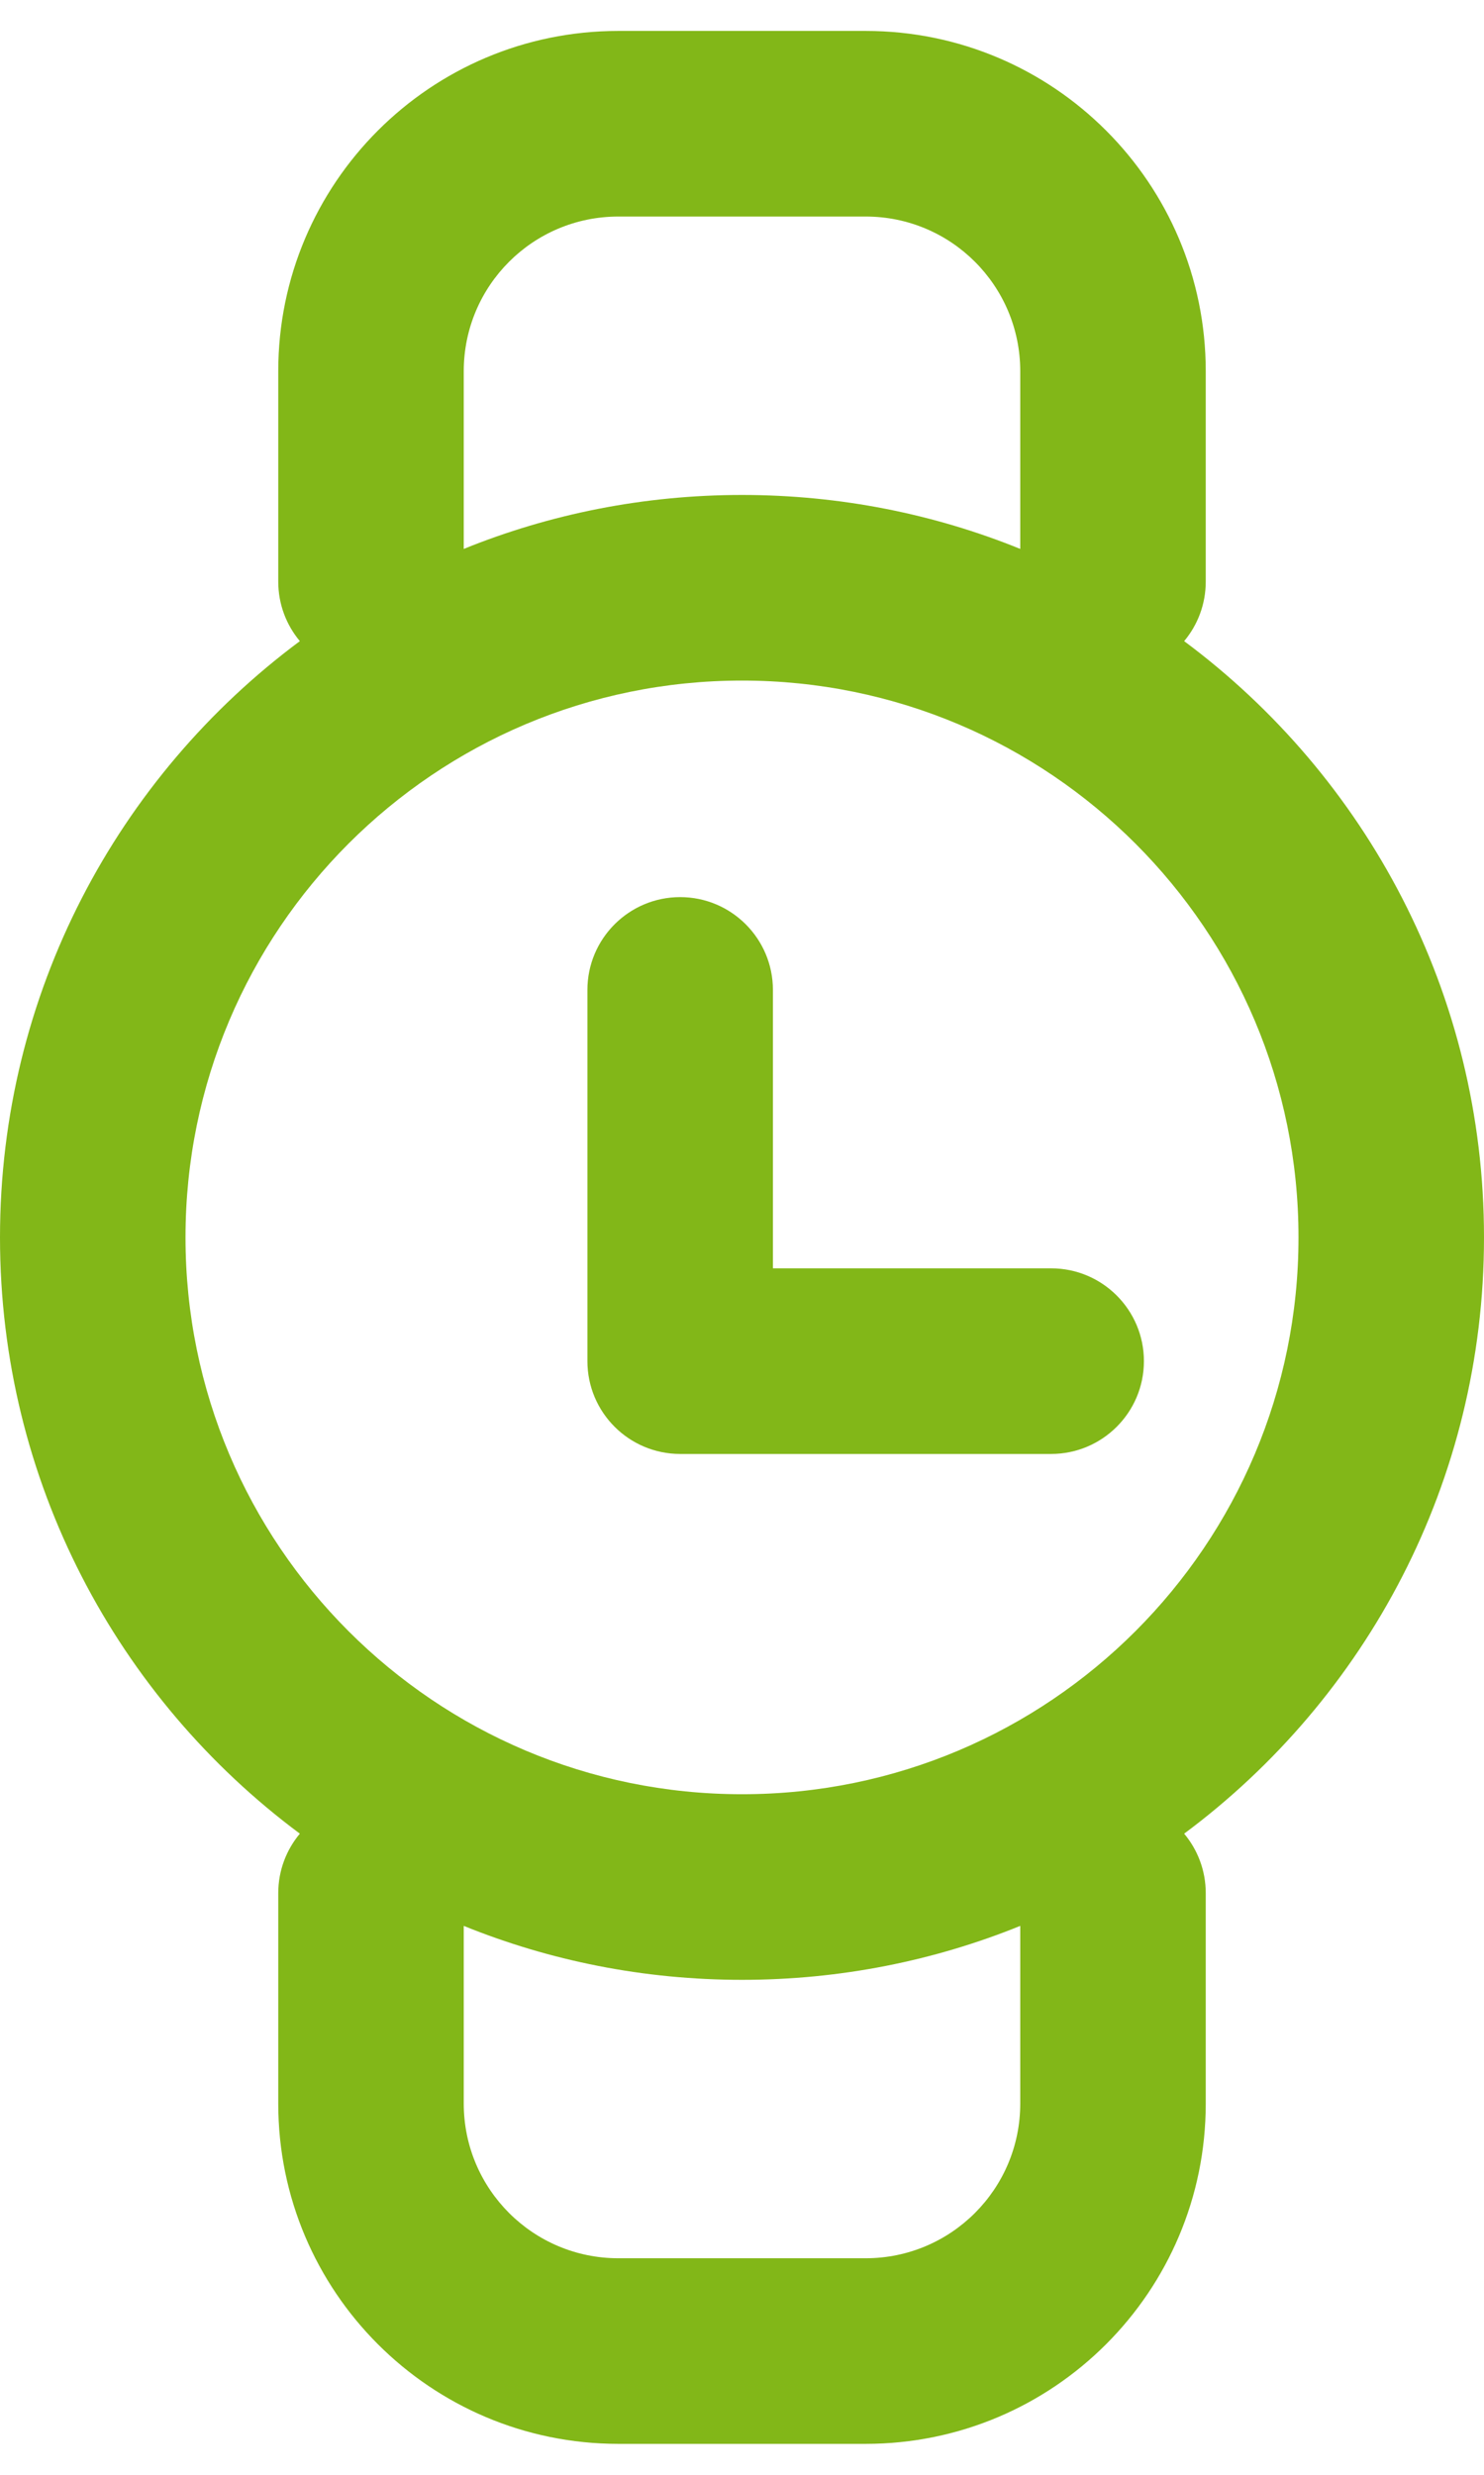
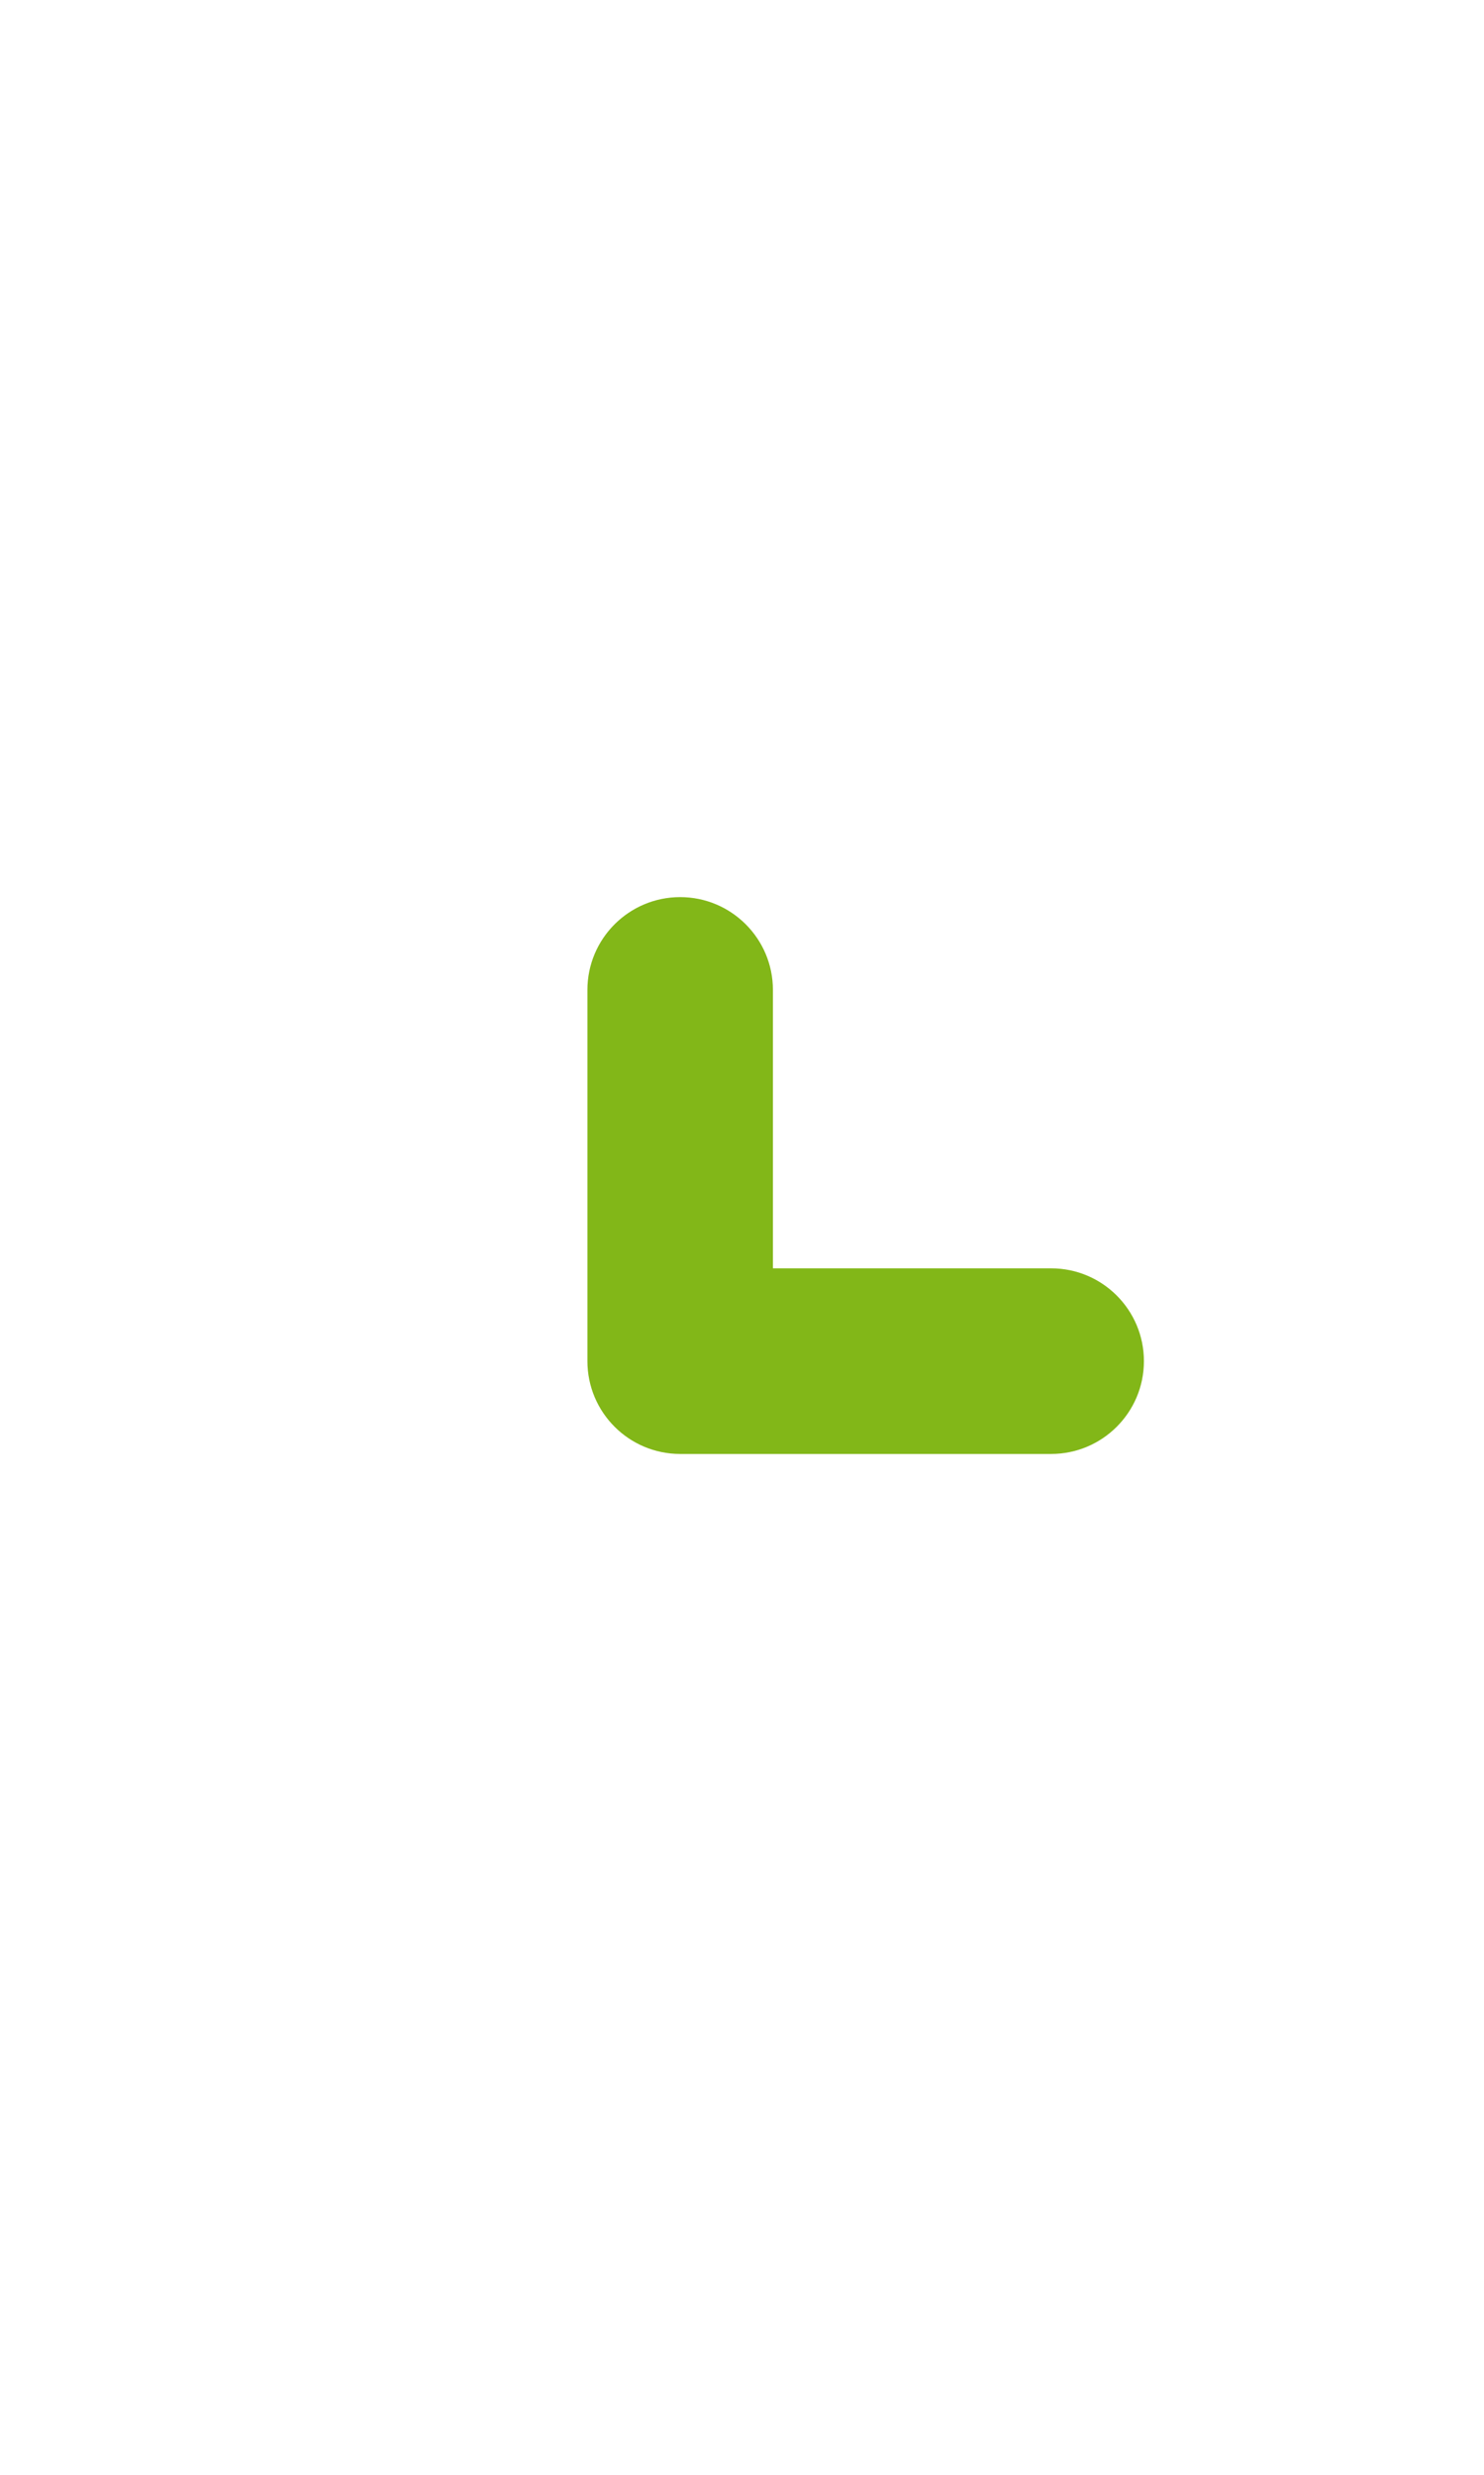
<svg xmlns="http://www.w3.org/2000/svg" width="18" height="30" viewBox="0 0 18 30" fill="none">
  <path d="M9.375 12C9.375 11.379 8.871 10.875 8.25 10.875C7.629 10.875 7.125 11.379 7.125 12V16.5C7.125 17.121 7.629 17.625 8.25 17.625H12.75C13.371 17.625 13.875 17.121 13.875 16.5C13.875 15.879 13.371 15.375 12.75 15.375H9.375V12Z" fill="#82B718" />
-   <path fill-rule="evenodd" clip-rule="evenodd" d="M3.375 7.05C3.375 7.325 3.473 7.576 3.637 7.772C1.43 9.412 0 12.039 0 15C0 17.961 1.43 20.588 3.637 22.228C3.473 22.424 3.375 22.675 3.375 22.95V25.5C3.375 27.778 5.222 29.625 7.5 29.625H10.5C12.778 29.625 14.625 27.778 14.625 25.5V22.95C14.625 22.675 14.527 22.424 14.363 22.228C16.57 20.588 18 17.961 18 15C18 12.039 16.57 9.412 14.363 7.772C14.527 7.576 14.625 7.325 14.625 7.05V4.5C14.625 2.222 12.778 0.375 10.5 0.375H7.5C5.222 0.375 3.375 2.222 3.375 4.5V7.05ZM7.5 2.625C6.464 2.625 5.625 3.464 5.625 4.5V6.654C6.667 6.232 7.806 6 9 6C10.194 6 11.333 6.232 12.375 6.654V4.5C12.375 3.464 11.536 2.625 10.5 2.625H7.5ZM12.375 23.346C11.333 23.768 10.194 24 9 24C7.806 24 6.667 23.768 5.625 23.346V25.5C5.625 26.535 6.464 27.375 7.5 27.375H10.5C11.536 27.375 12.375 26.535 12.375 25.5V23.346ZM2.25 15C2.25 11.272 5.272 8.25 9 8.25C12.728 8.25 15.75 11.272 15.75 15C15.75 18.728 12.728 21.75 9 21.75C5.272 21.75 2.25 18.728 2.25 15Z" fill="#82B718" />
</svg>